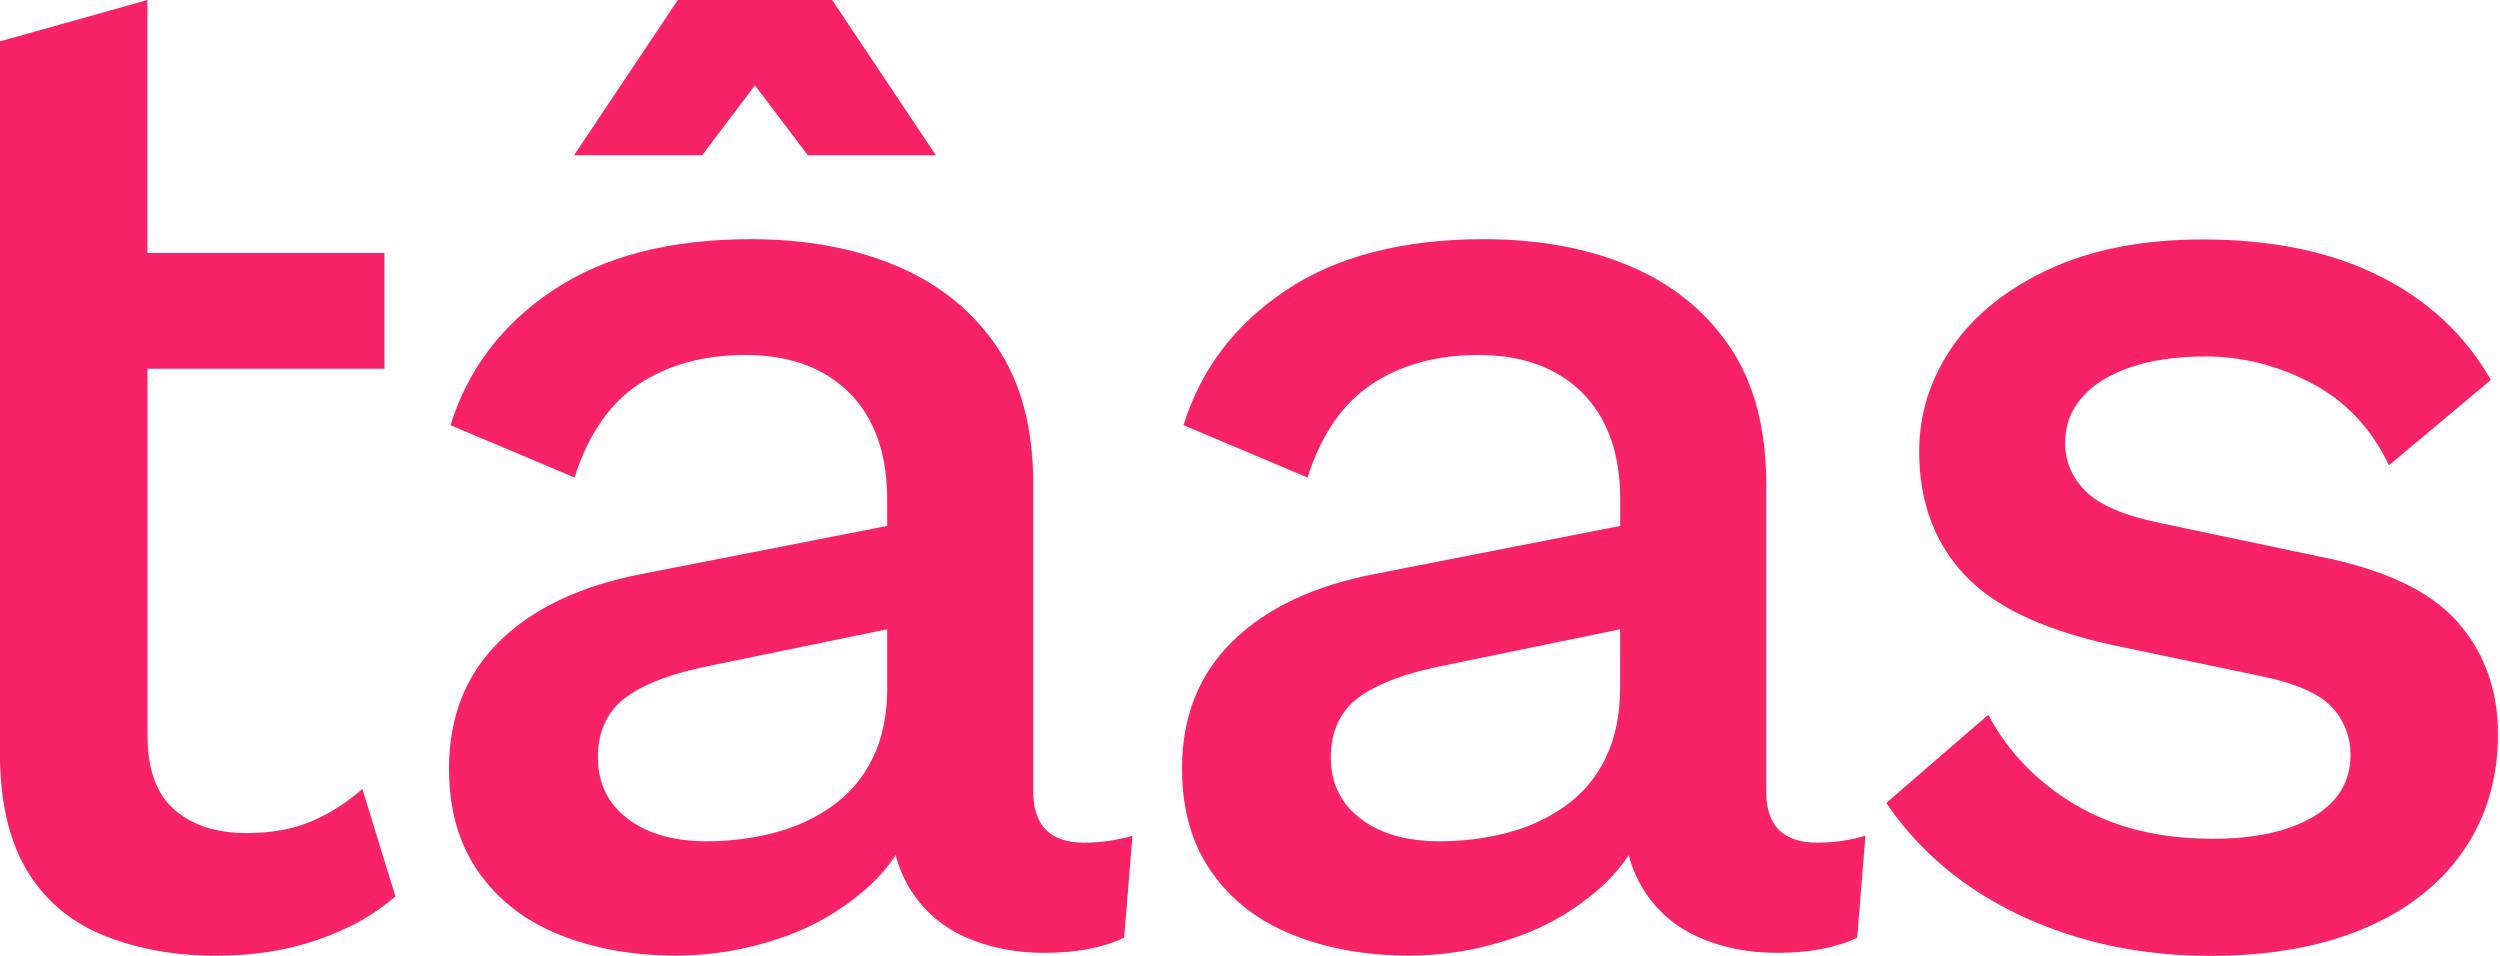
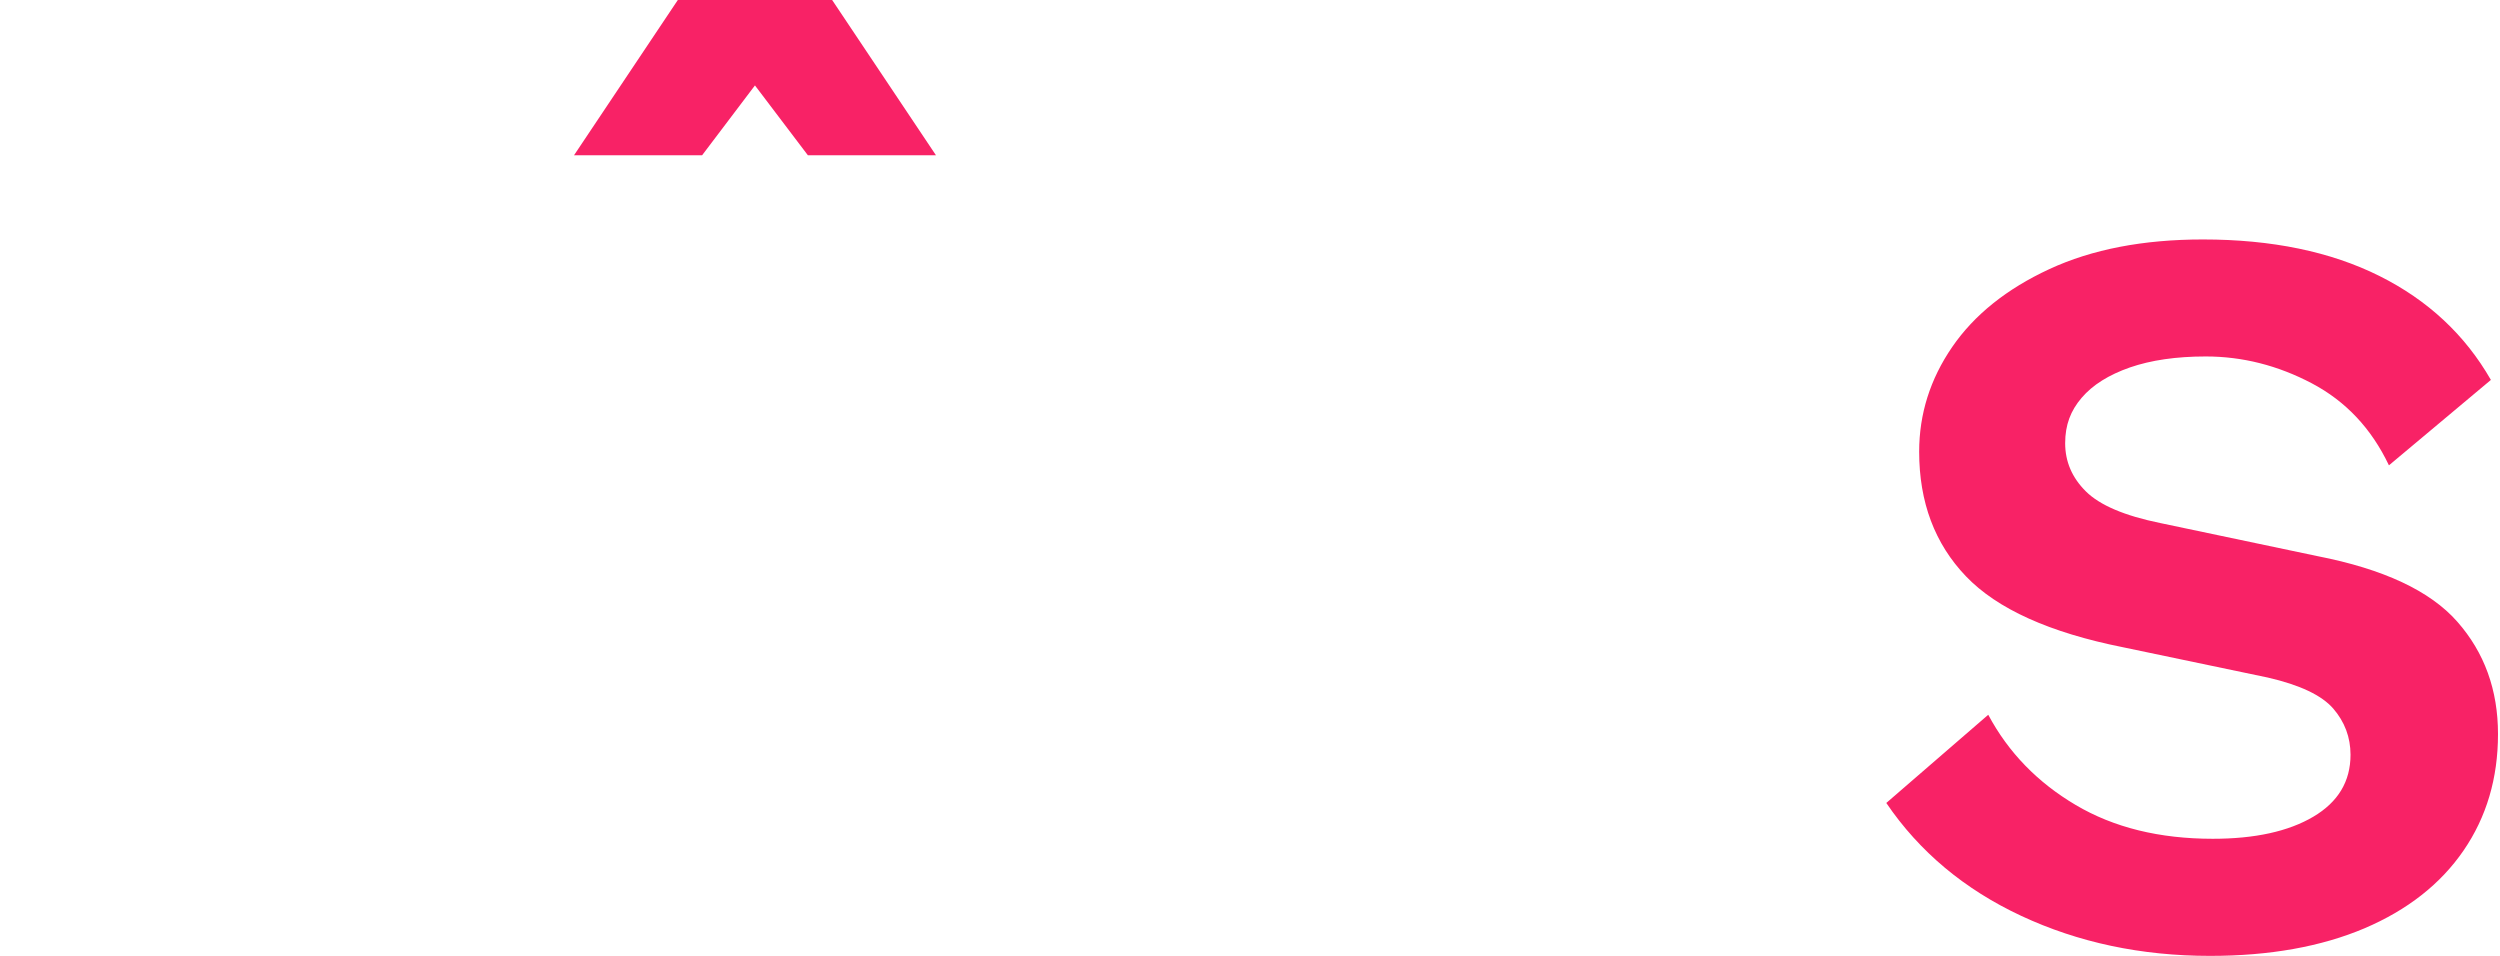
<svg xmlns="http://www.w3.org/2000/svg" width="272" height="104" viewBox="0 0 272 104" fill="none">
-   <path d="M33.88 89.361C31.88 90.215 29.529 90.637 26.837 90.637C23.541 90.637 20.919 89.793 18.969 88.085C17.02 86.387 16.046 83.684 16.046 79.987V40.119H41.827V27.53H16.036V0L0 4.501V82.69C0.1 87.784 1.145 91.913 3.145 95.058C5.144 98.203 7.937 100.484 11.544 101.88C15.141 103.277 19.09 103.98 23.39 103.98C27.691 103.98 31.207 103.407 34.553 102.252C37.899 101.107 40.722 99.529 43.023 97.53L39.426 85.835C37.728 87.332 35.879 88.507 33.88 89.361Z" fill="#F82266" />
-   <path d="M192.165 86.136V52.709C192.165 46.61 190.839 41.616 188.196 37.718C185.544 33.819 181.927 30.896 177.325 28.947C172.723 26.997 167.428 26.023 161.44 26.023C152.649 26.023 145.475 27.872 139.929 31.569C134.383 35.266 130.655 40.169 128.766 46.258L142.26 51.955C143.757 47.263 146.108 43.857 149.303 41.767C152.498 39.667 156.346 38.622 160.847 38.622C165.64 38.622 169.418 39.999 172.161 42.742C174.904 45.495 176.28 49.363 176.28 54.356V57.22L149.594 62.444C142.893 63.741 137.728 66.192 134.081 69.789C130.434 73.386 128.605 77.988 128.605 83.584C128.605 88.085 129.681 91.853 131.831 94.897C133.981 97.952 136.925 100.223 140.672 101.72C144.42 103.217 148.64 103.97 153.342 103.97C157.14 103.97 160.888 103.347 164.585 102.091C168.283 100.845 171.528 98.947 174.331 96.394C175.436 95.38 176.391 94.264 177.205 93.039C177.566 94.385 178.079 95.601 178.752 96.696C180.199 99.047 182.198 100.795 184.75 101.941C187.302 103.086 190.166 103.669 193.371 103.669C196.867 103.669 199.761 103.116 202.062 102.021L202.956 90.929C201.258 91.431 199.51 91.682 197.711 91.682C194.014 91.682 192.165 89.834 192.165 86.136ZM174.703 82.459C173.658 84.609 172.181 86.357 170.282 87.704C168.383 89.05 166.263 90.025 163.912 90.627C161.561 91.23 159.139 91.532 156.638 91.532C153.041 91.532 150.167 90.708 148.017 89.06C145.867 87.412 144.792 85.192 144.792 82.388C144.792 79.585 145.837 77.294 147.937 75.797C150.036 74.3 153.181 73.155 157.381 72.351L176.27 68.463V74.742C176.27 77.737 175.748 80.319 174.693 82.459H174.703Z" fill="#F82266" />
  <path d="M267.341 67.629C264.397 64.283 259.324 61.912 252.13 60.505L235.039 56.908C231.141 56.114 228.448 54.959 226.941 53.462C225.434 51.965 224.69 50.217 224.69 48.217C224.69 46.218 225.293 44.67 226.489 43.274C227.684 41.877 229.433 40.782 231.733 39.978C234.034 39.184 236.777 38.783 239.982 38.783C243.981 38.783 247.829 39.757 251.527 41.706C255.224 43.656 258.017 46.63 259.916 50.629L271.009 41.335C268.205 36.442 264.166 32.664 258.871 30.021C253.576 27.379 247.176 26.053 239.681 26.053C233.18 26.053 227.614 27.128 222.972 29.278C218.33 31.428 214.804 34.251 212.402 37.748C210.001 41.244 208.805 45.042 208.805 49.142C208.805 54.637 210.503 59.159 213.899 62.705C217.295 66.252 222.992 68.824 230.99 70.422L246.734 73.717C250.231 74.521 252.602 75.646 253.858 77.093C255.104 78.54 255.737 80.218 255.737 82.117C255.737 85.021 254.39 87.261 251.688 88.859C248.985 90.456 245.338 91.26 240.746 91.26C234.949 91.26 229.975 90.034 225.836 87.583C221.686 85.131 218.511 81.866 216.321 77.766L205.229 87.362C208.825 92.657 213.719 96.756 219.918 99.65C226.117 102.543 232.959 104 240.455 104C246.945 104 252.542 102.995 257.244 101.006C261.936 99.007 265.533 96.183 268.035 92.536C270.536 88.889 271.782 84.669 271.782 79.866C271.782 75.064 270.305 70.995 267.361 67.649L267.341 67.629Z" fill="#F82266" />
-   <path d="M112.421 86.136V52.709C112.421 46.61 111.095 41.616 108.453 37.718C105.8 33.819 102.183 30.896 97.581 28.947C92.98 26.997 87.685 26.023 81.696 26.023C72.905 26.023 65.731 27.872 60.185 31.569C54.639 35.266 50.911 40.169 49.012 46.258L62.506 51.955C64.003 47.263 66.354 43.857 69.549 41.767C72.744 39.667 76.592 38.622 81.094 38.622C85.886 38.622 89.664 39.999 92.407 42.742C95.15 45.495 96.526 49.363 96.526 54.356V57.22L69.841 62.444C63.149 63.741 57.975 66.192 54.327 69.789C50.68 73.386 48.852 77.988 48.852 83.584C48.852 88.085 49.927 91.853 52.077 94.897C54.227 97.952 57.171 100.223 60.918 101.72C64.666 103.217 68.886 103.97 73.588 103.97C77.386 103.97 81.134 103.347 84.831 102.091C88.529 100.845 91.774 98.947 94.577 96.394C95.682 95.38 96.637 94.264 97.451 93.039C97.812 94.385 98.325 95.601 98.998 96.696C100.445 99.047 102.444 100.795 104.996 101.941C107.548 103.086 110.412 103.669 113.617 103.669C117.113 103.669 120.007 103.116 122.308 102.021L123.212 90.929C121.514 91.431 119.766 91.682 117.967 91.682C114.27 91.682 112.421 89.834 112.421 86.136ZM96.536 74.742C96.536 77.737 96.014 80.319 94.959 82.459C93.914 84.609 92.437 86.357 90.538 87.704C88.639 89.05 86.519 90.025 84.168 90.627C81.817 91.23 79.395 91.532 76.894 91.532C73.297 91.532 70.423 90.708 68.273 89.06C66.123 87.412 65.048 85.192 65.048 82.388C65.048 79.585 66.093 77.294 68.193 75.797C70.293 74.3 73.438 73.155 77.637 72.351L96.526 68.463V74.742H96.536Z" fill="#F82266" />
  <path d="M82.138 9.294L87.895 16.89H101.831L90.537 0H73.748L62.455 16.89H76.391L82.138 9.294Z" fill="#F82266" />
</svg>